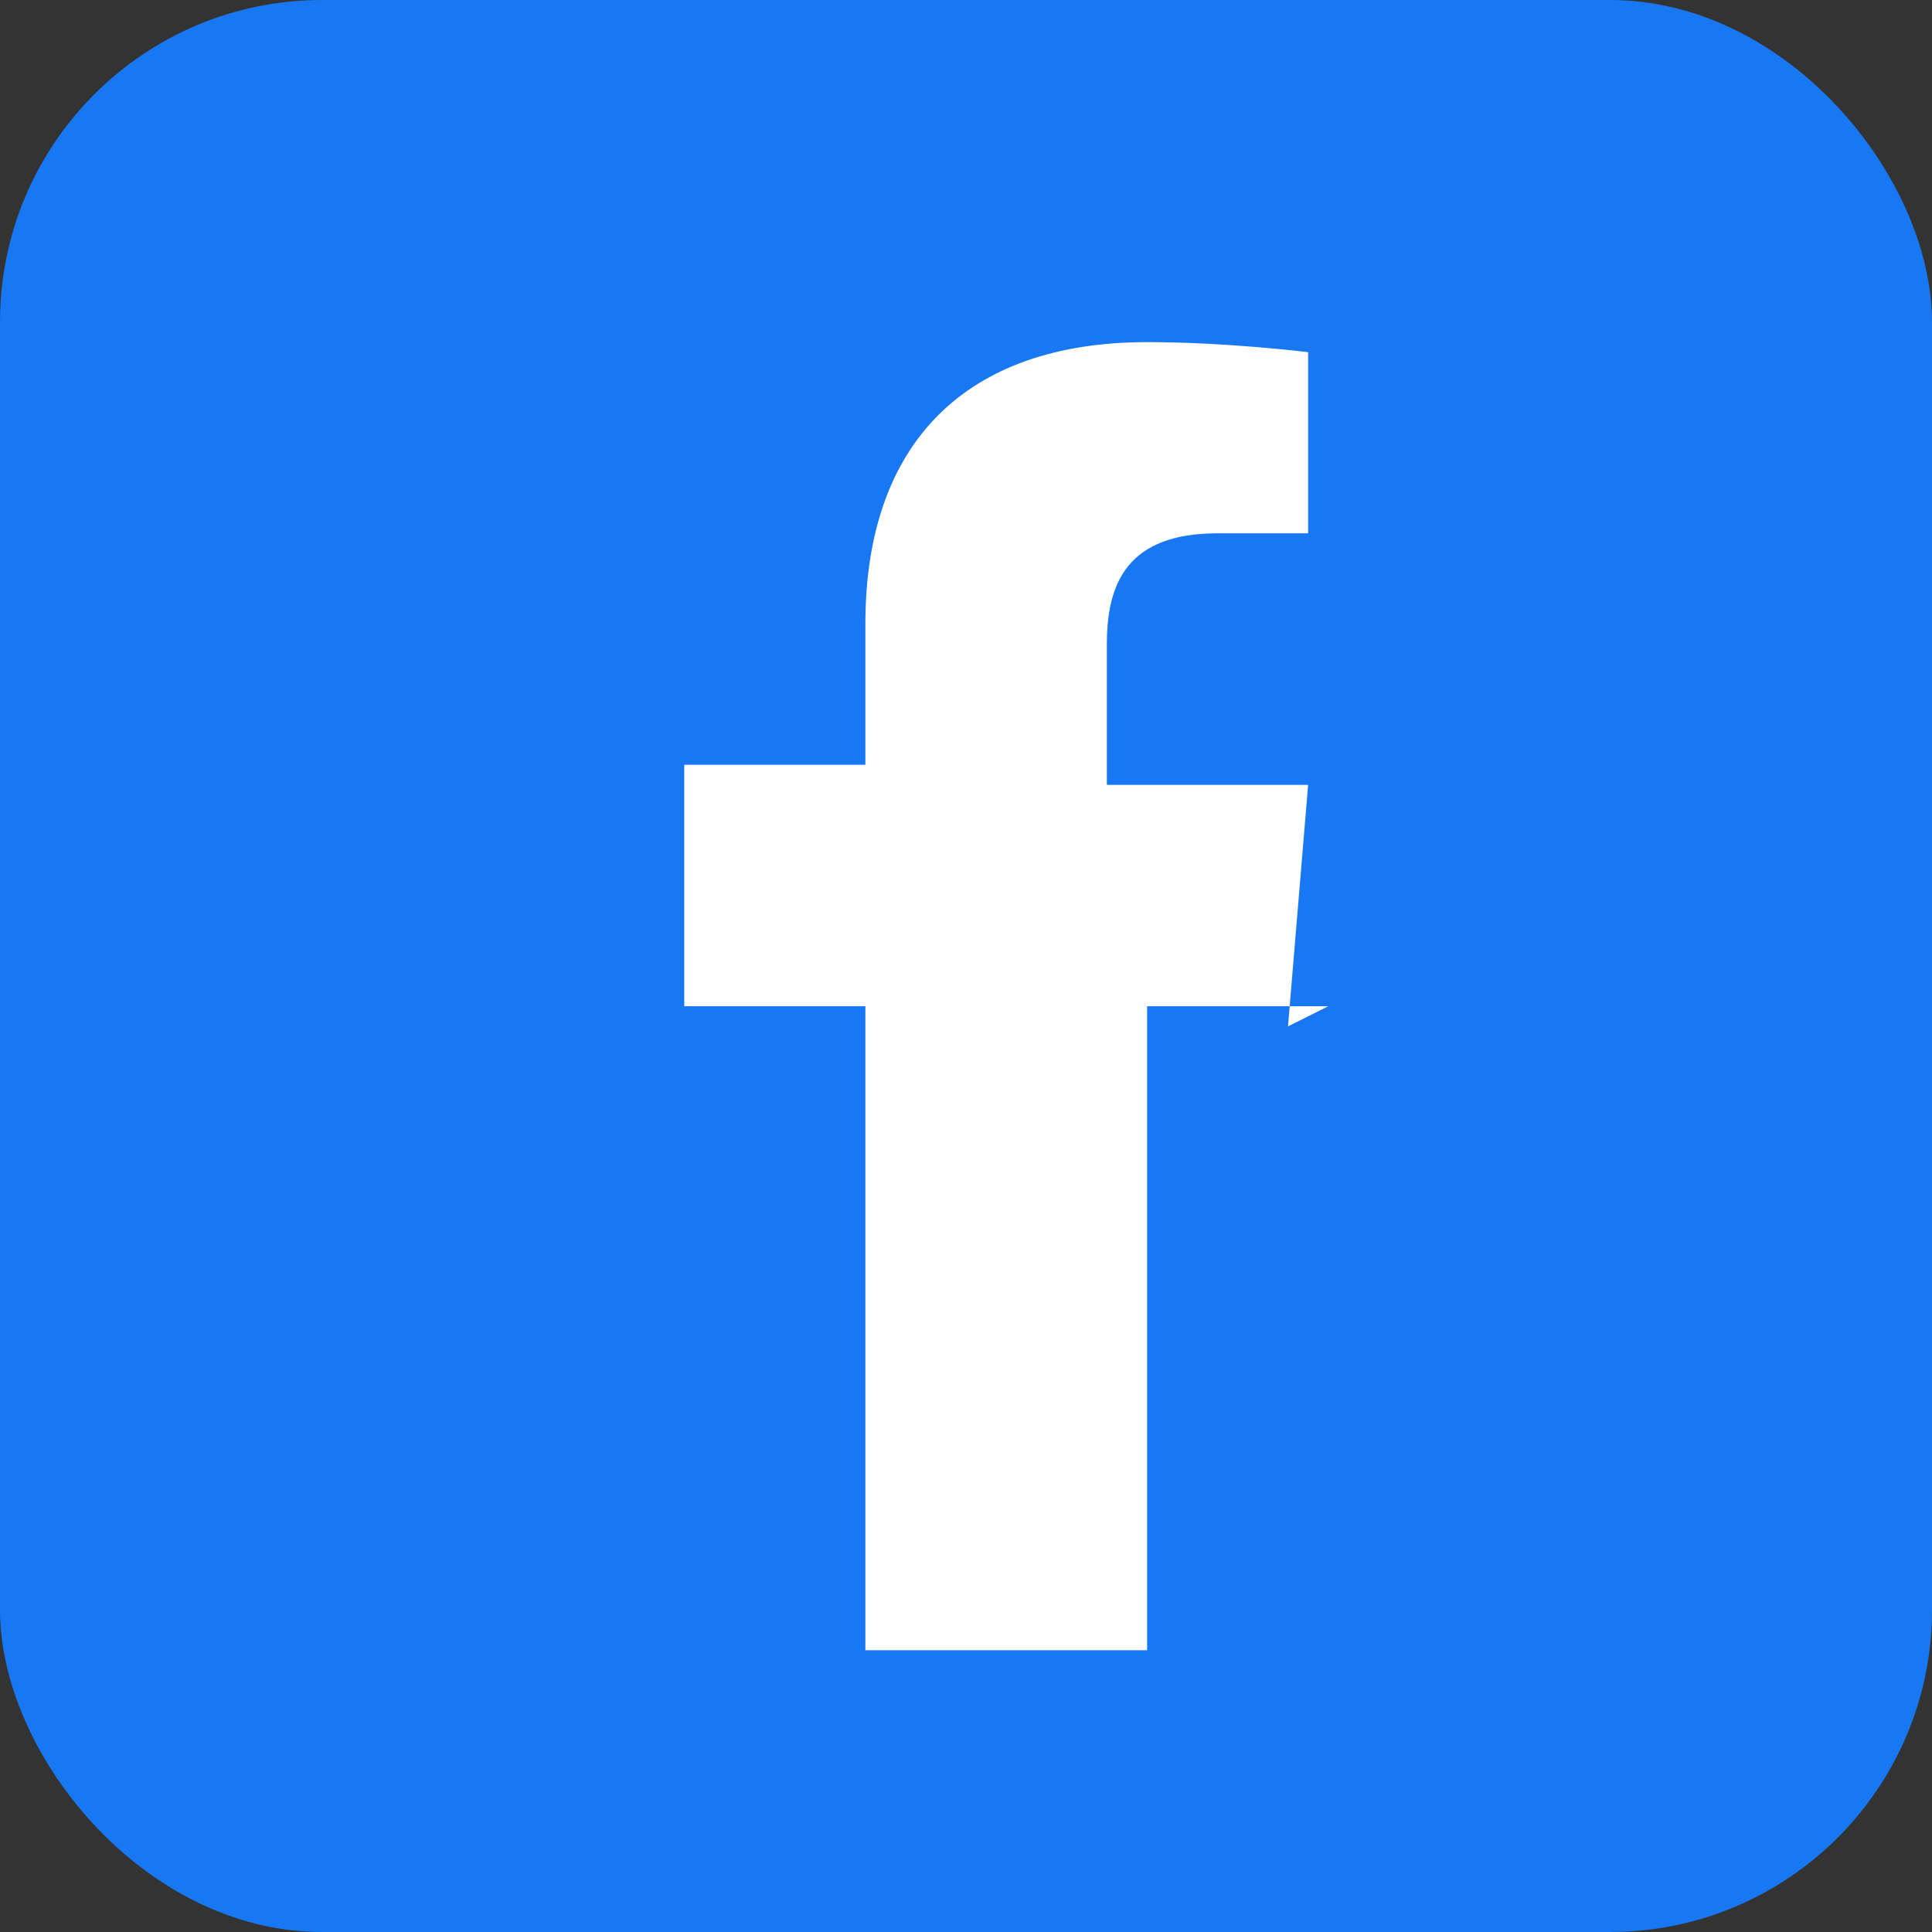
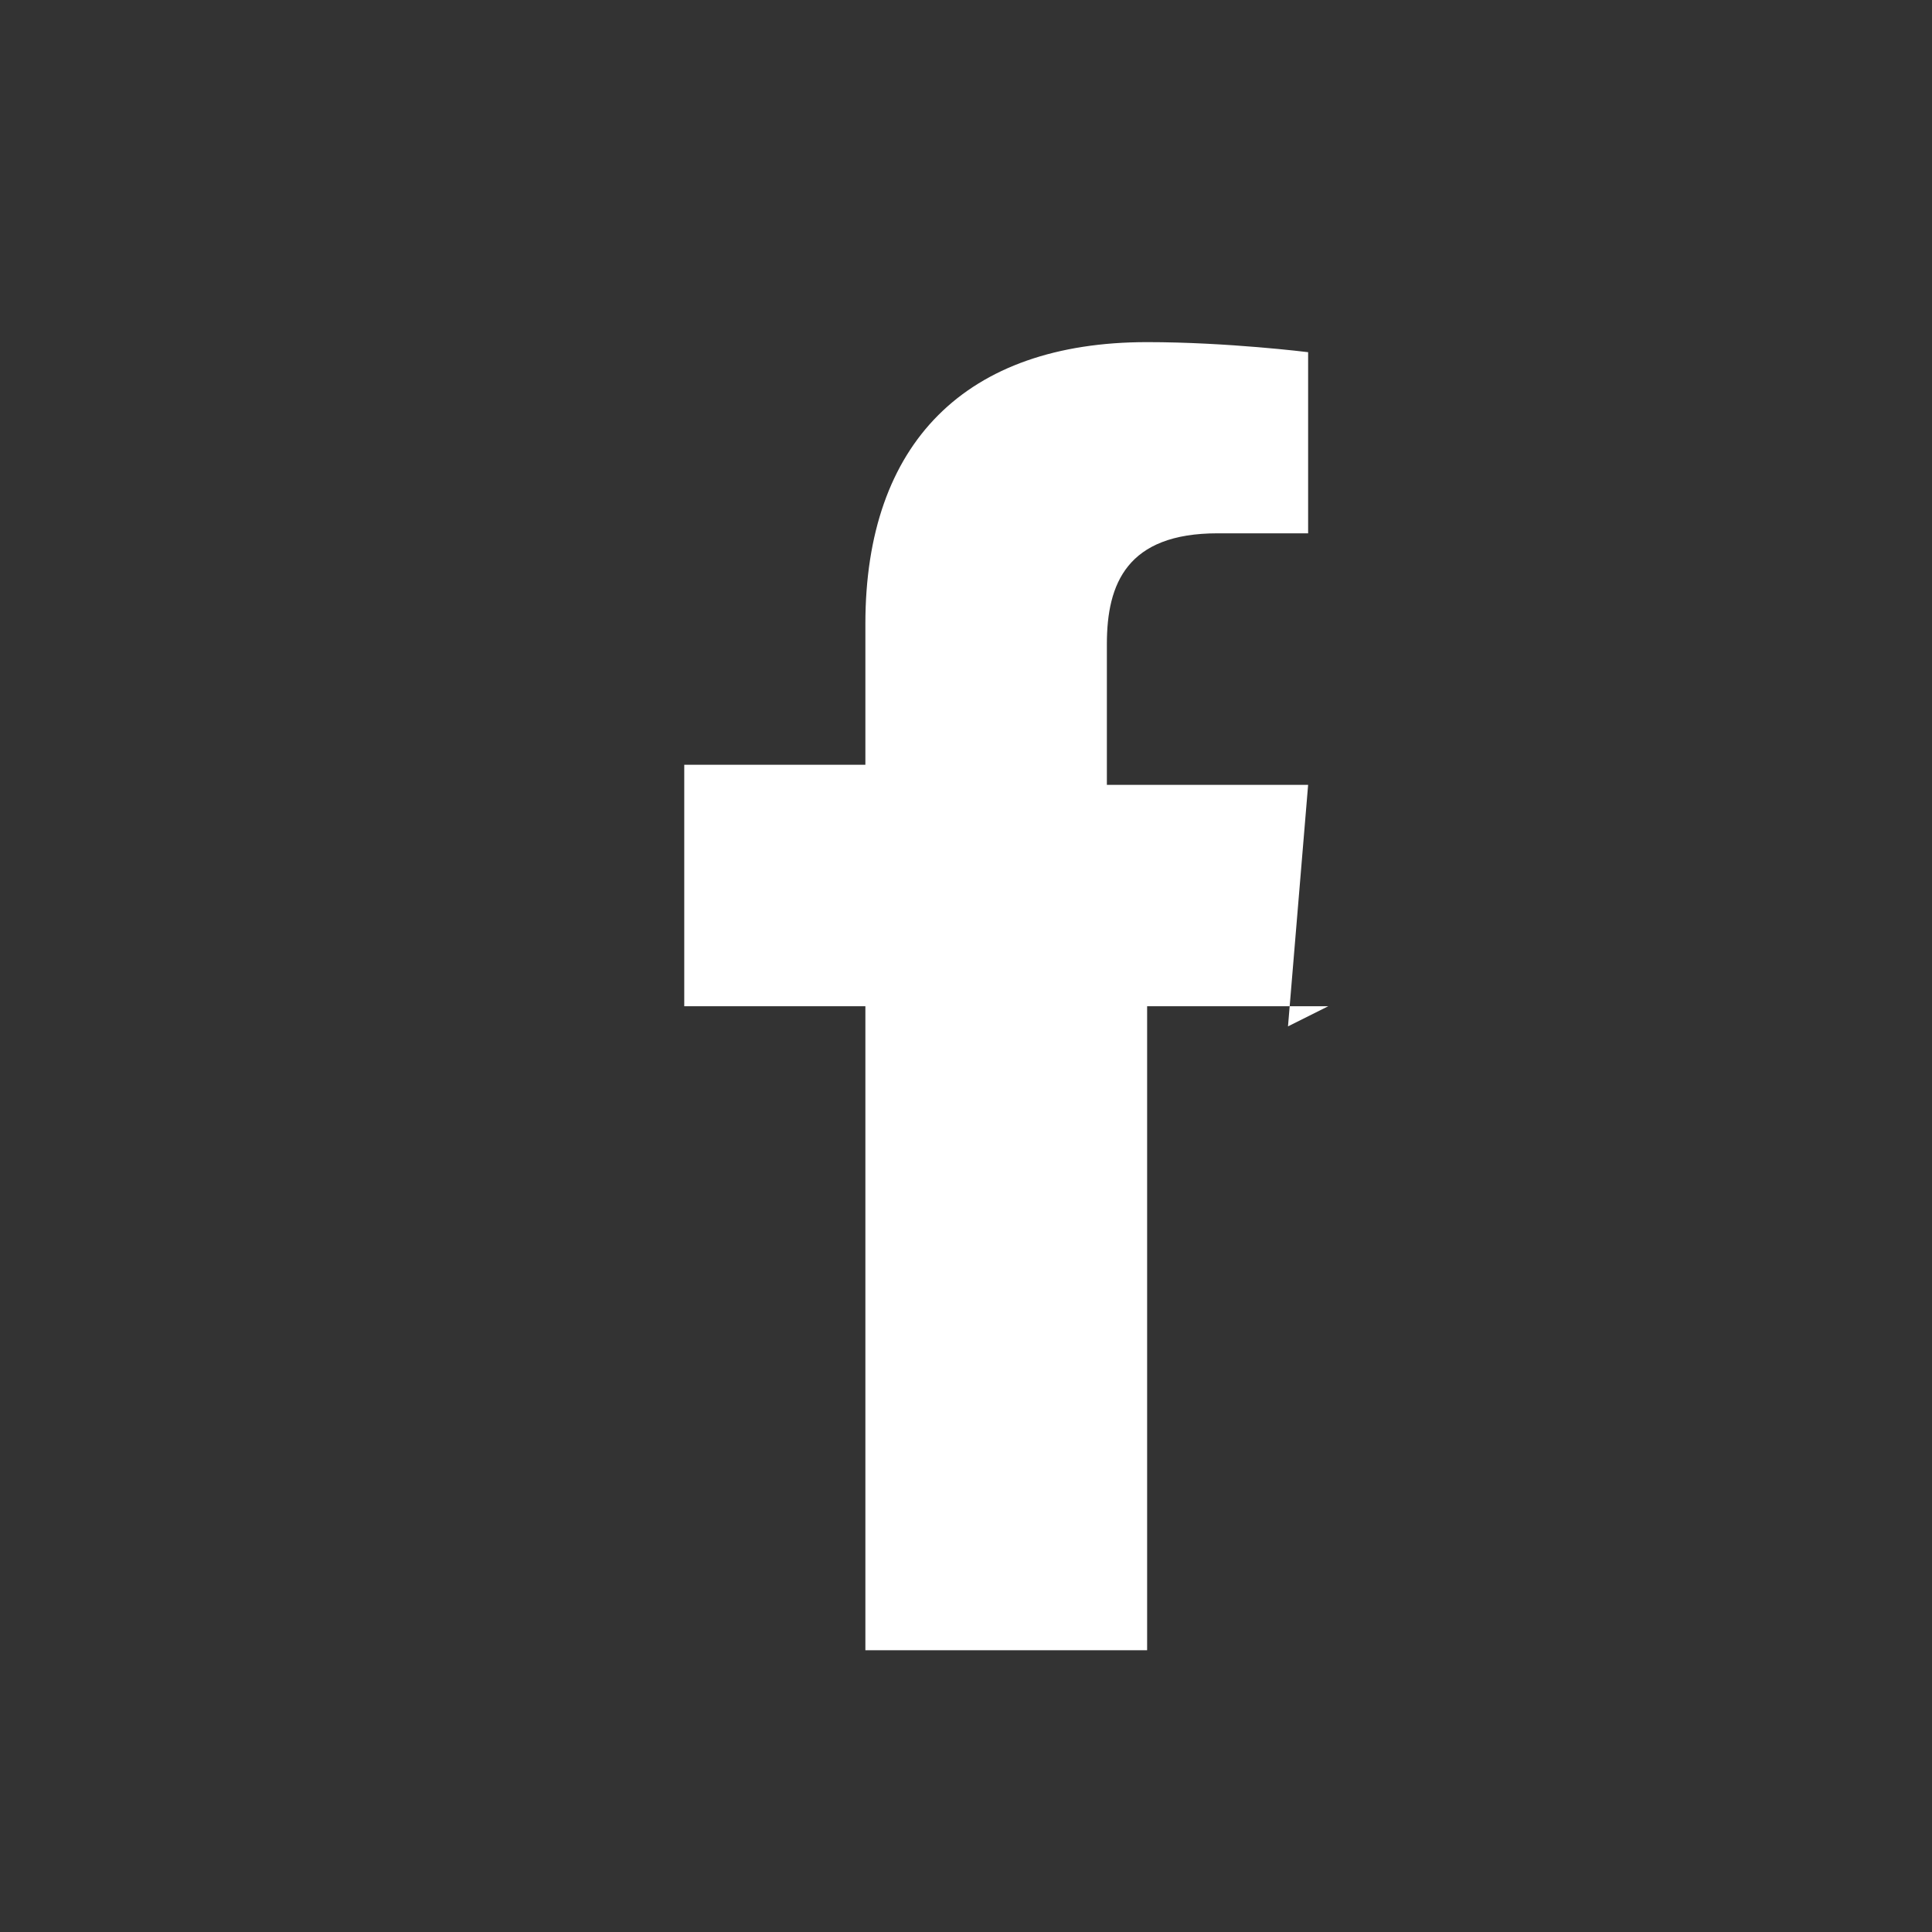
<svg xmlns="http://www.w3.org/2000/svg" width="24" height="24" viewBox="0 0 24 24" fill="none">
  <rect x="0" y="0" width="24" height="24" fill="#333333" stroke="none" />
-   <rect width="24" height="24" rx="4" fill="#1877f2" />
  <path d="M16.5 12.5h-2.25v8h-3.5v-8H8.5v-3h2.25V7.75c0-2.25 1.25-3.5 3.5-3.5 1 0 2 .125 2 .125v2.25h-1.125c-1.125 0-1.375.625-1.375 1.375v1.75h2.5l-.25 3z" fill="white" />
</svg>